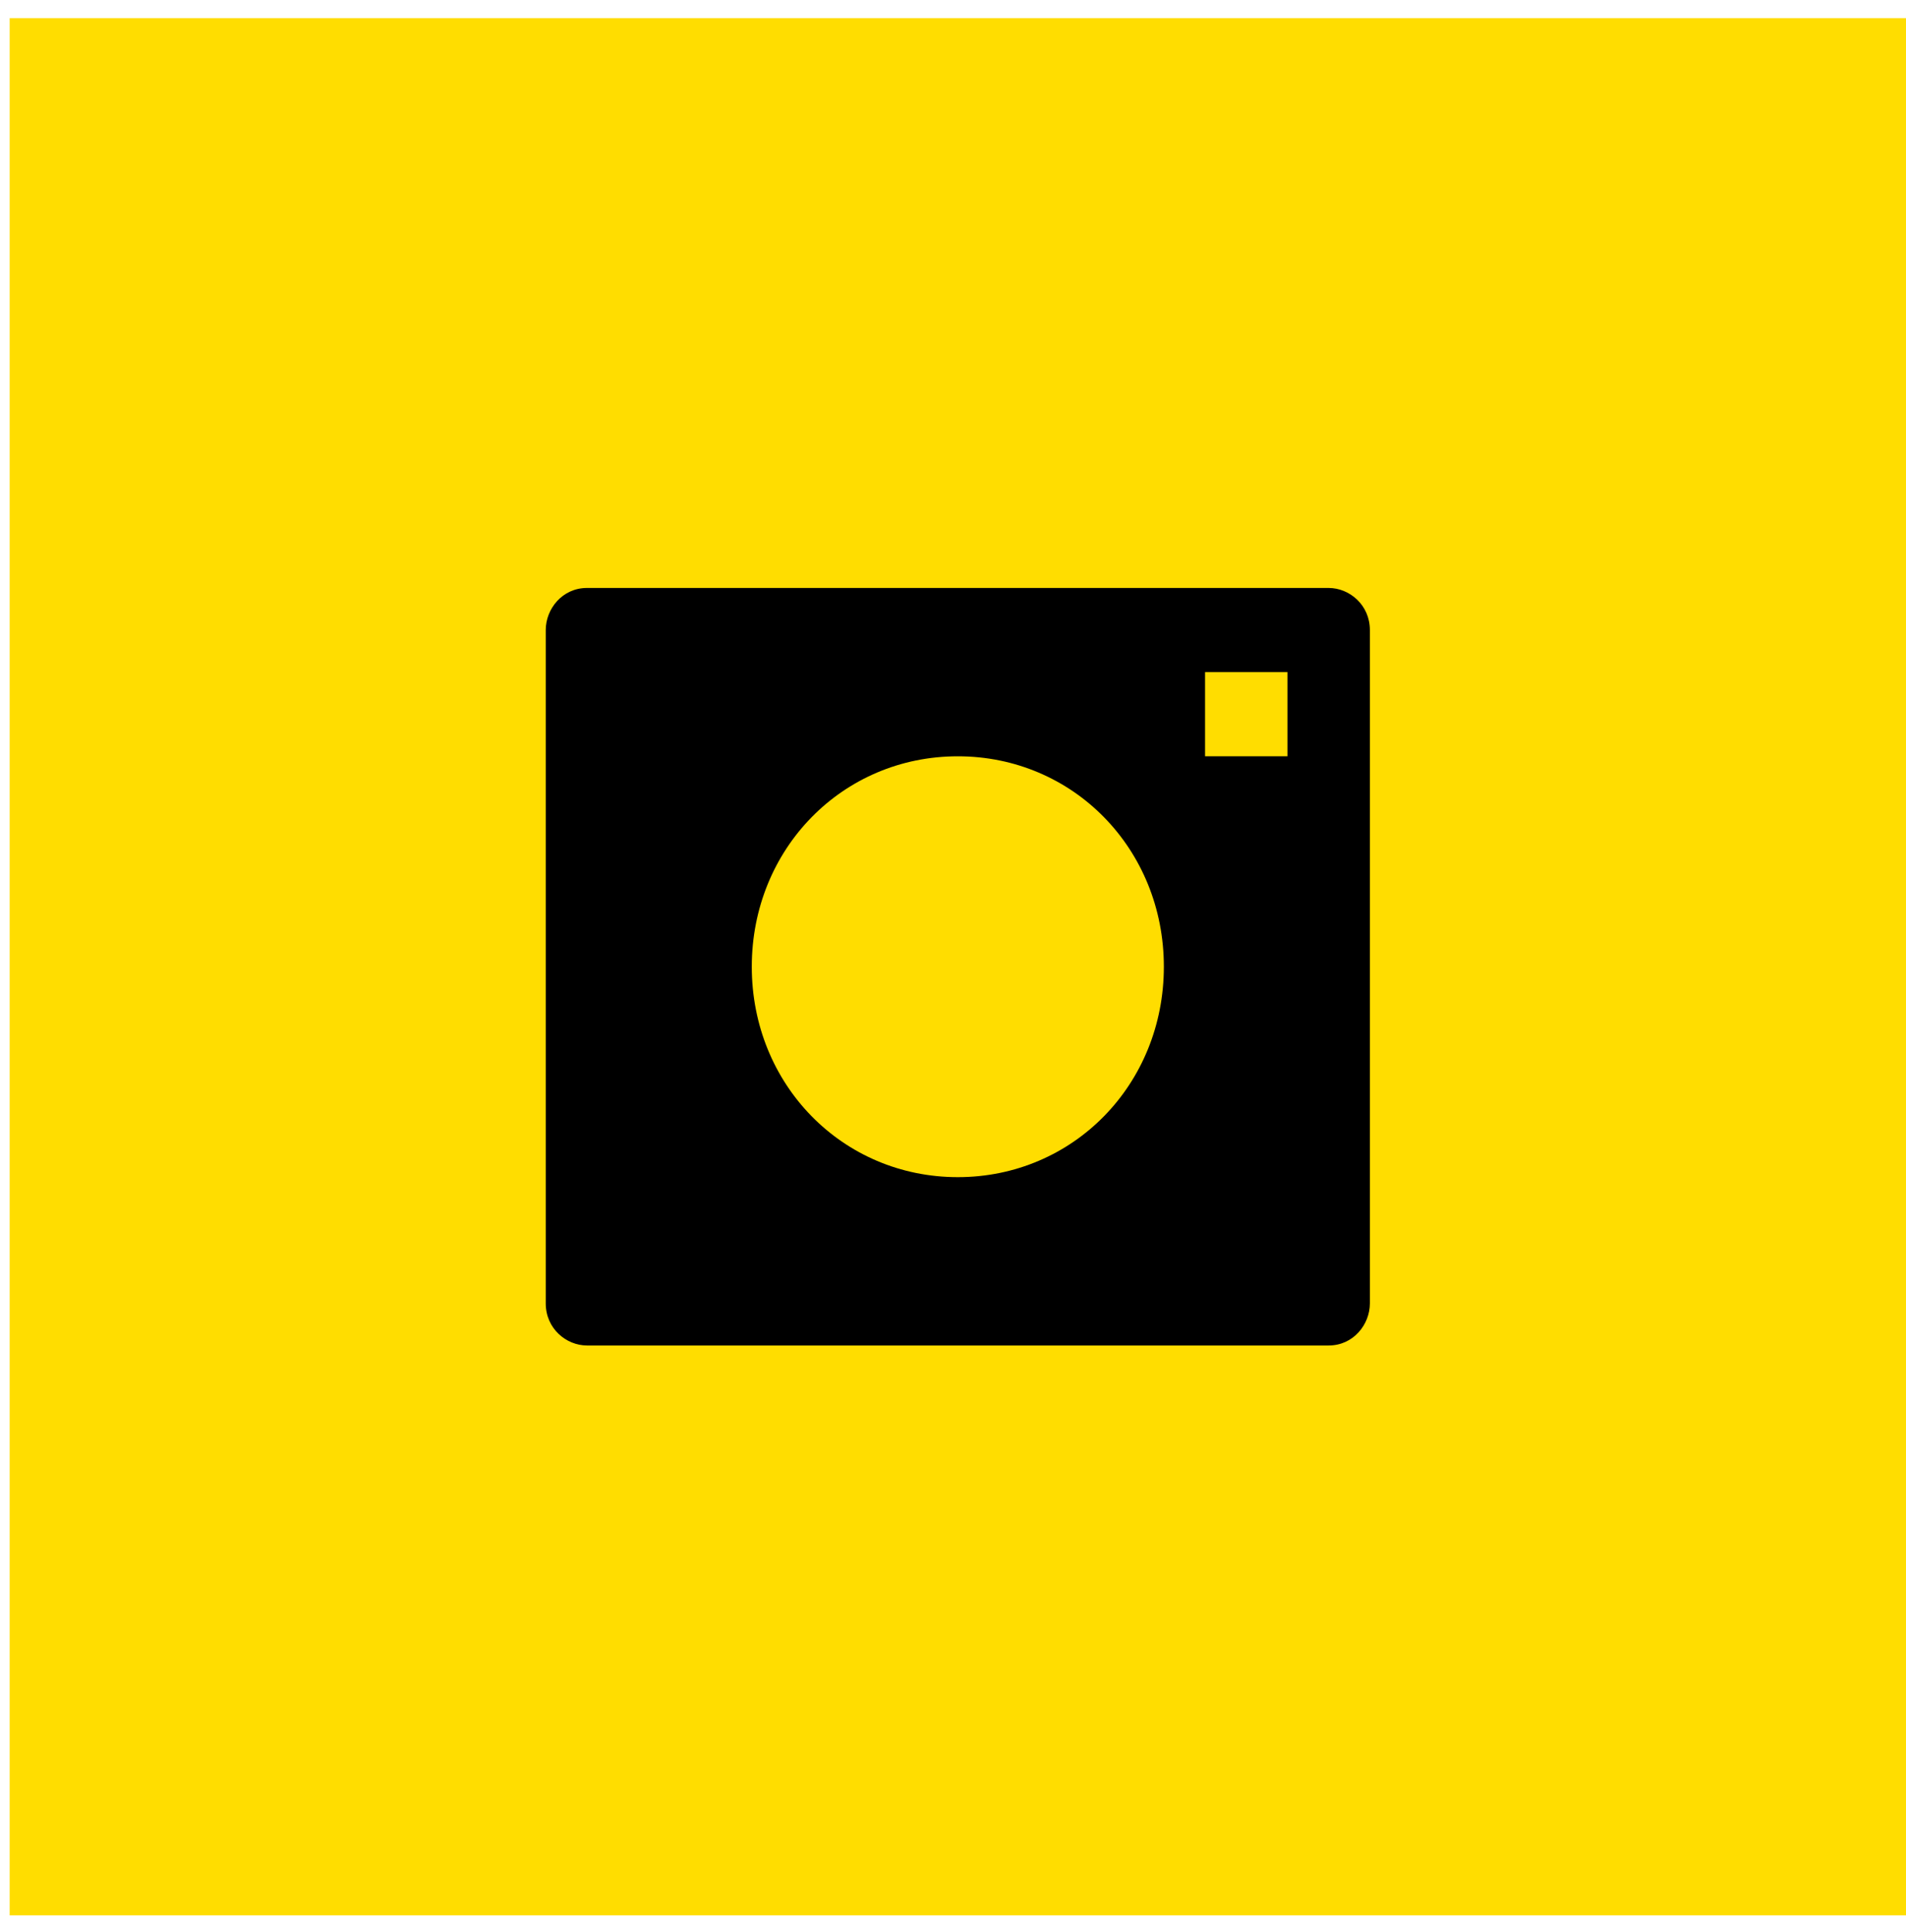
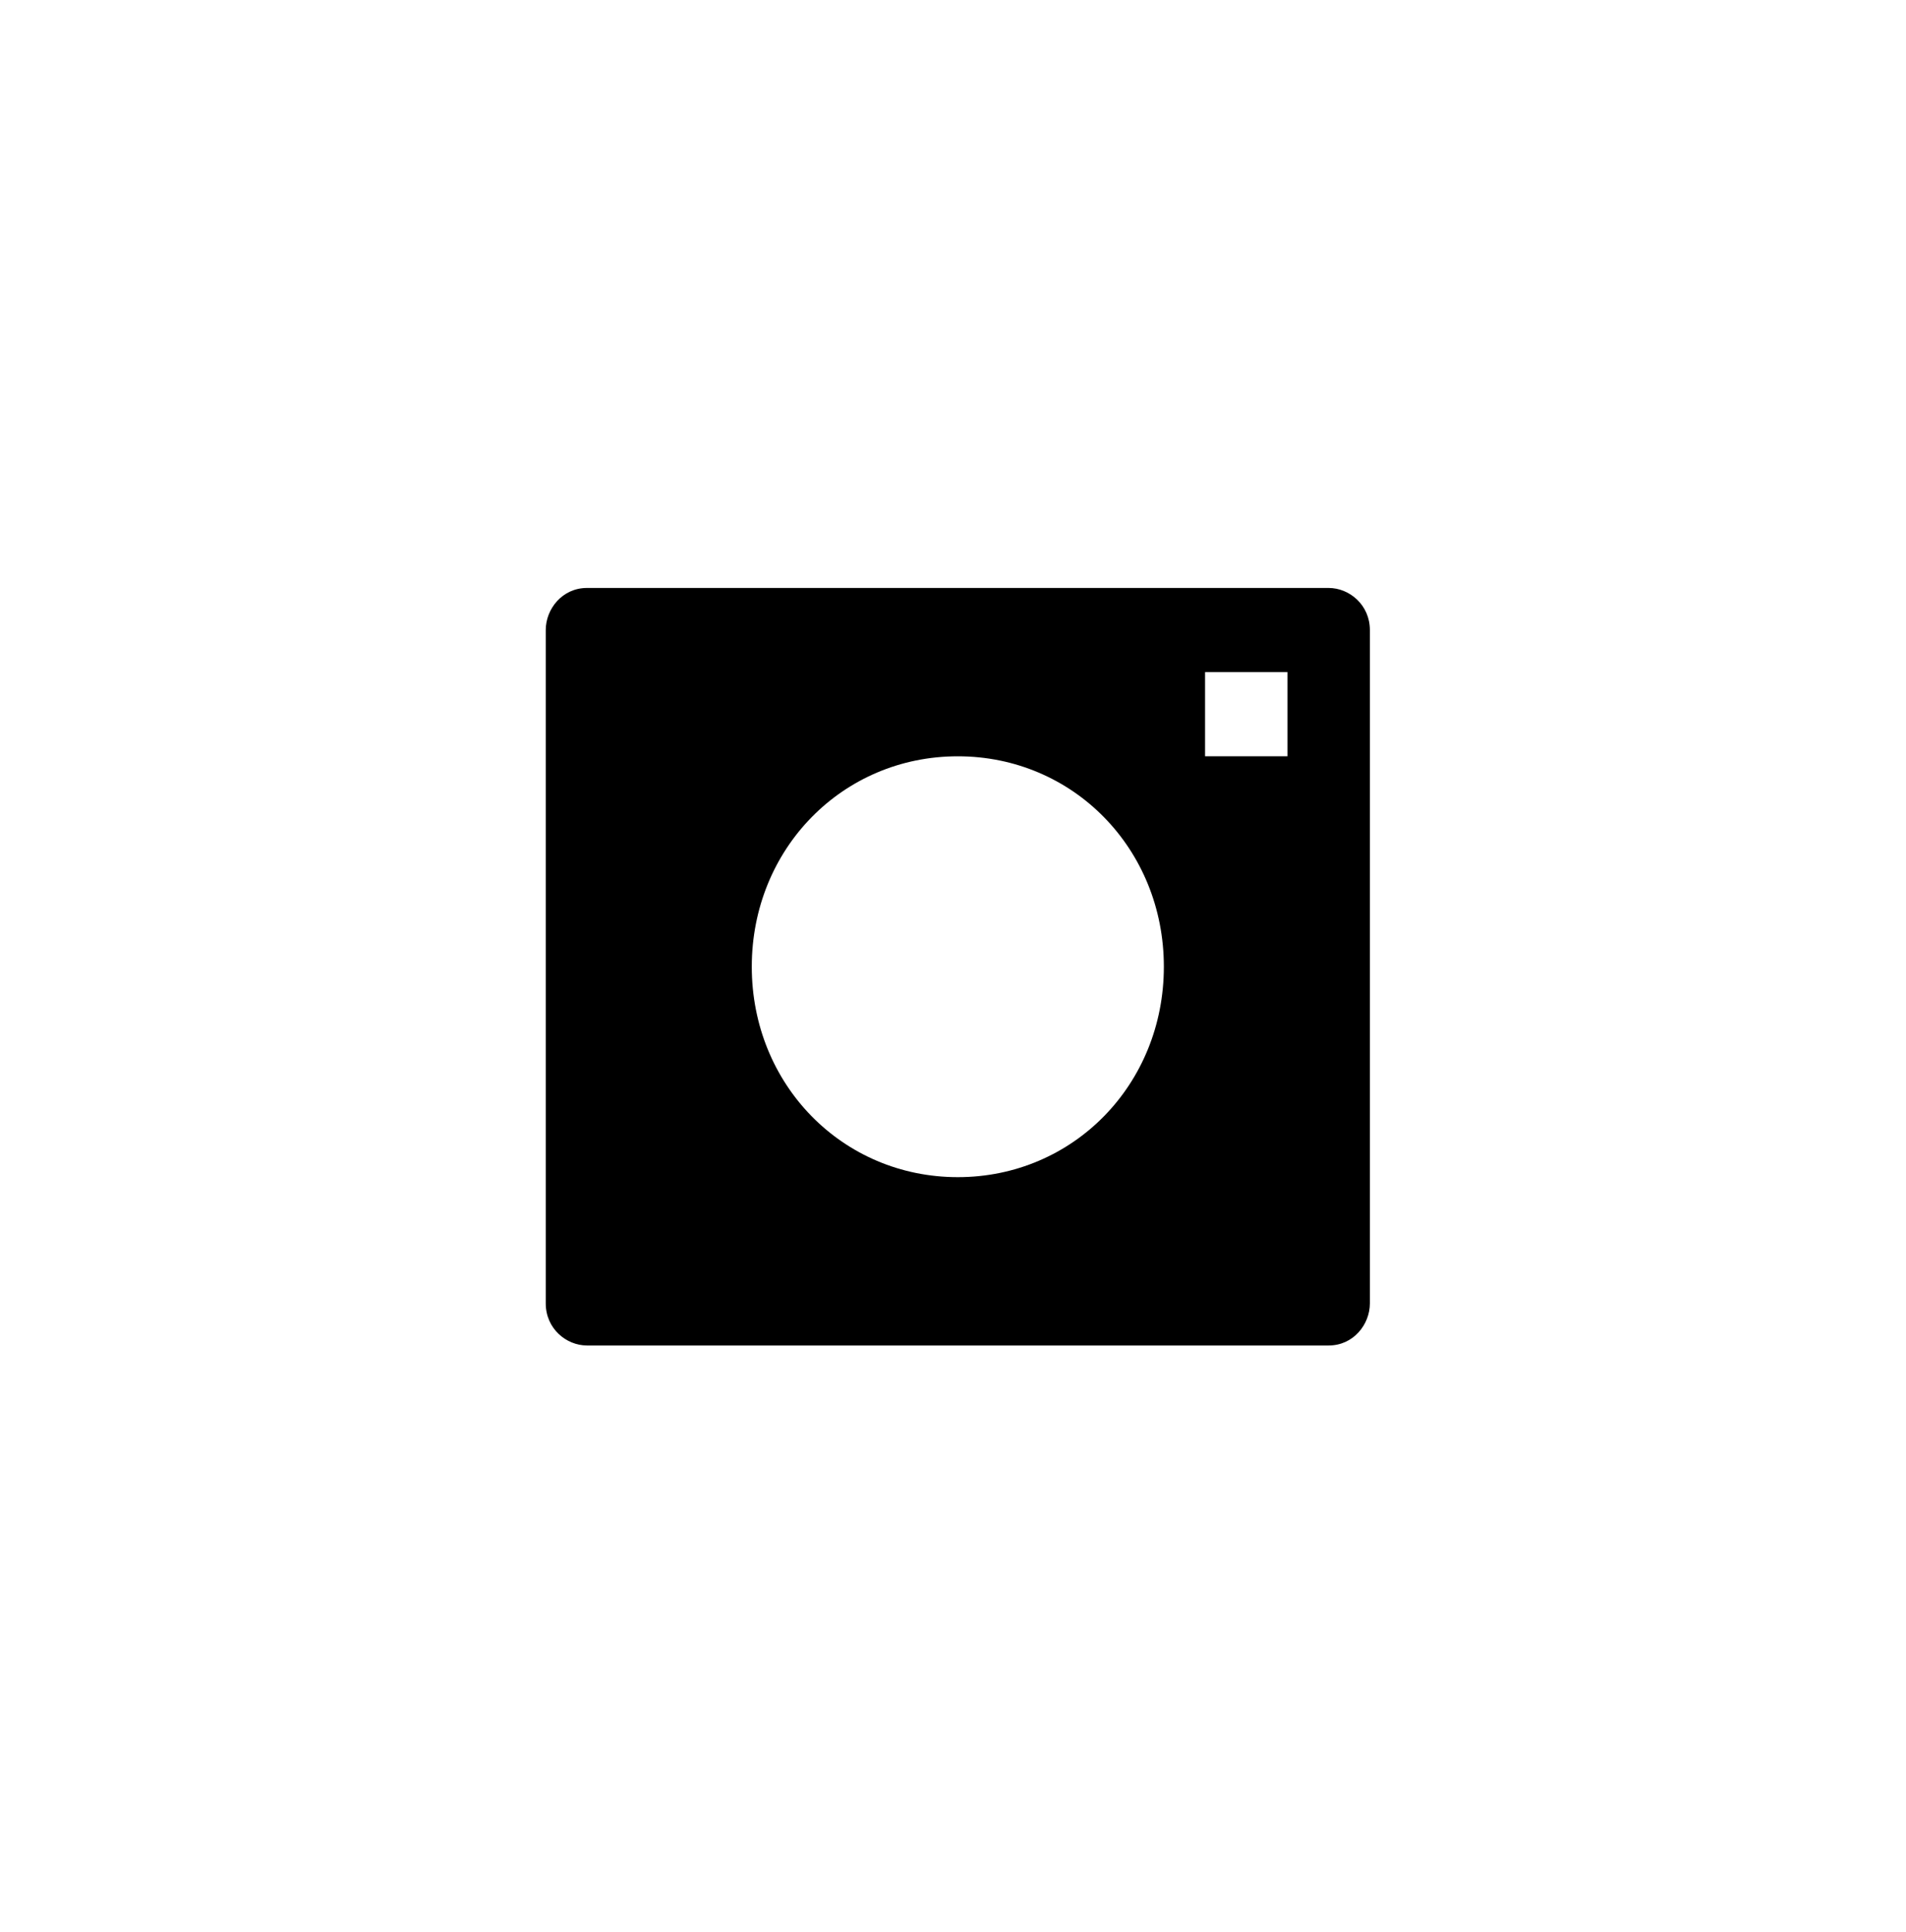
<svg xmlns="http://www.w3.org/2000/svg" width="75" height="76" viewBox="0 0 75 76" fill="none">
-   <rect x="0.379" y="0.713" width="74.623" height="74.623" fill="#FFDD00" />
  <path d="M21.475 24.781C21.475 23.954 22.123 23.126 23.096 23.126H52.283C53.093 23.126 53.904 23.788 53.904 24.781V51.266C53.904 52.093 53.256 52.921 52.283 52.921H23.096C22.285 52.921 21.475 52.259 21.475 51.266V24.781ZM37.689 46.3C42.23 46.3 45.797 42.658 45.797 38.023C45.797 33.389 42.23 29.747 37.689 29.747C33.149 29.747 29.582 33.389 29.582 38.023C29.582 42.658 33.149 46.3 37.689 46.3ZM47.418 26.436V29.747H50.661V26.436H47.418Z" fill="black" />
</svg>